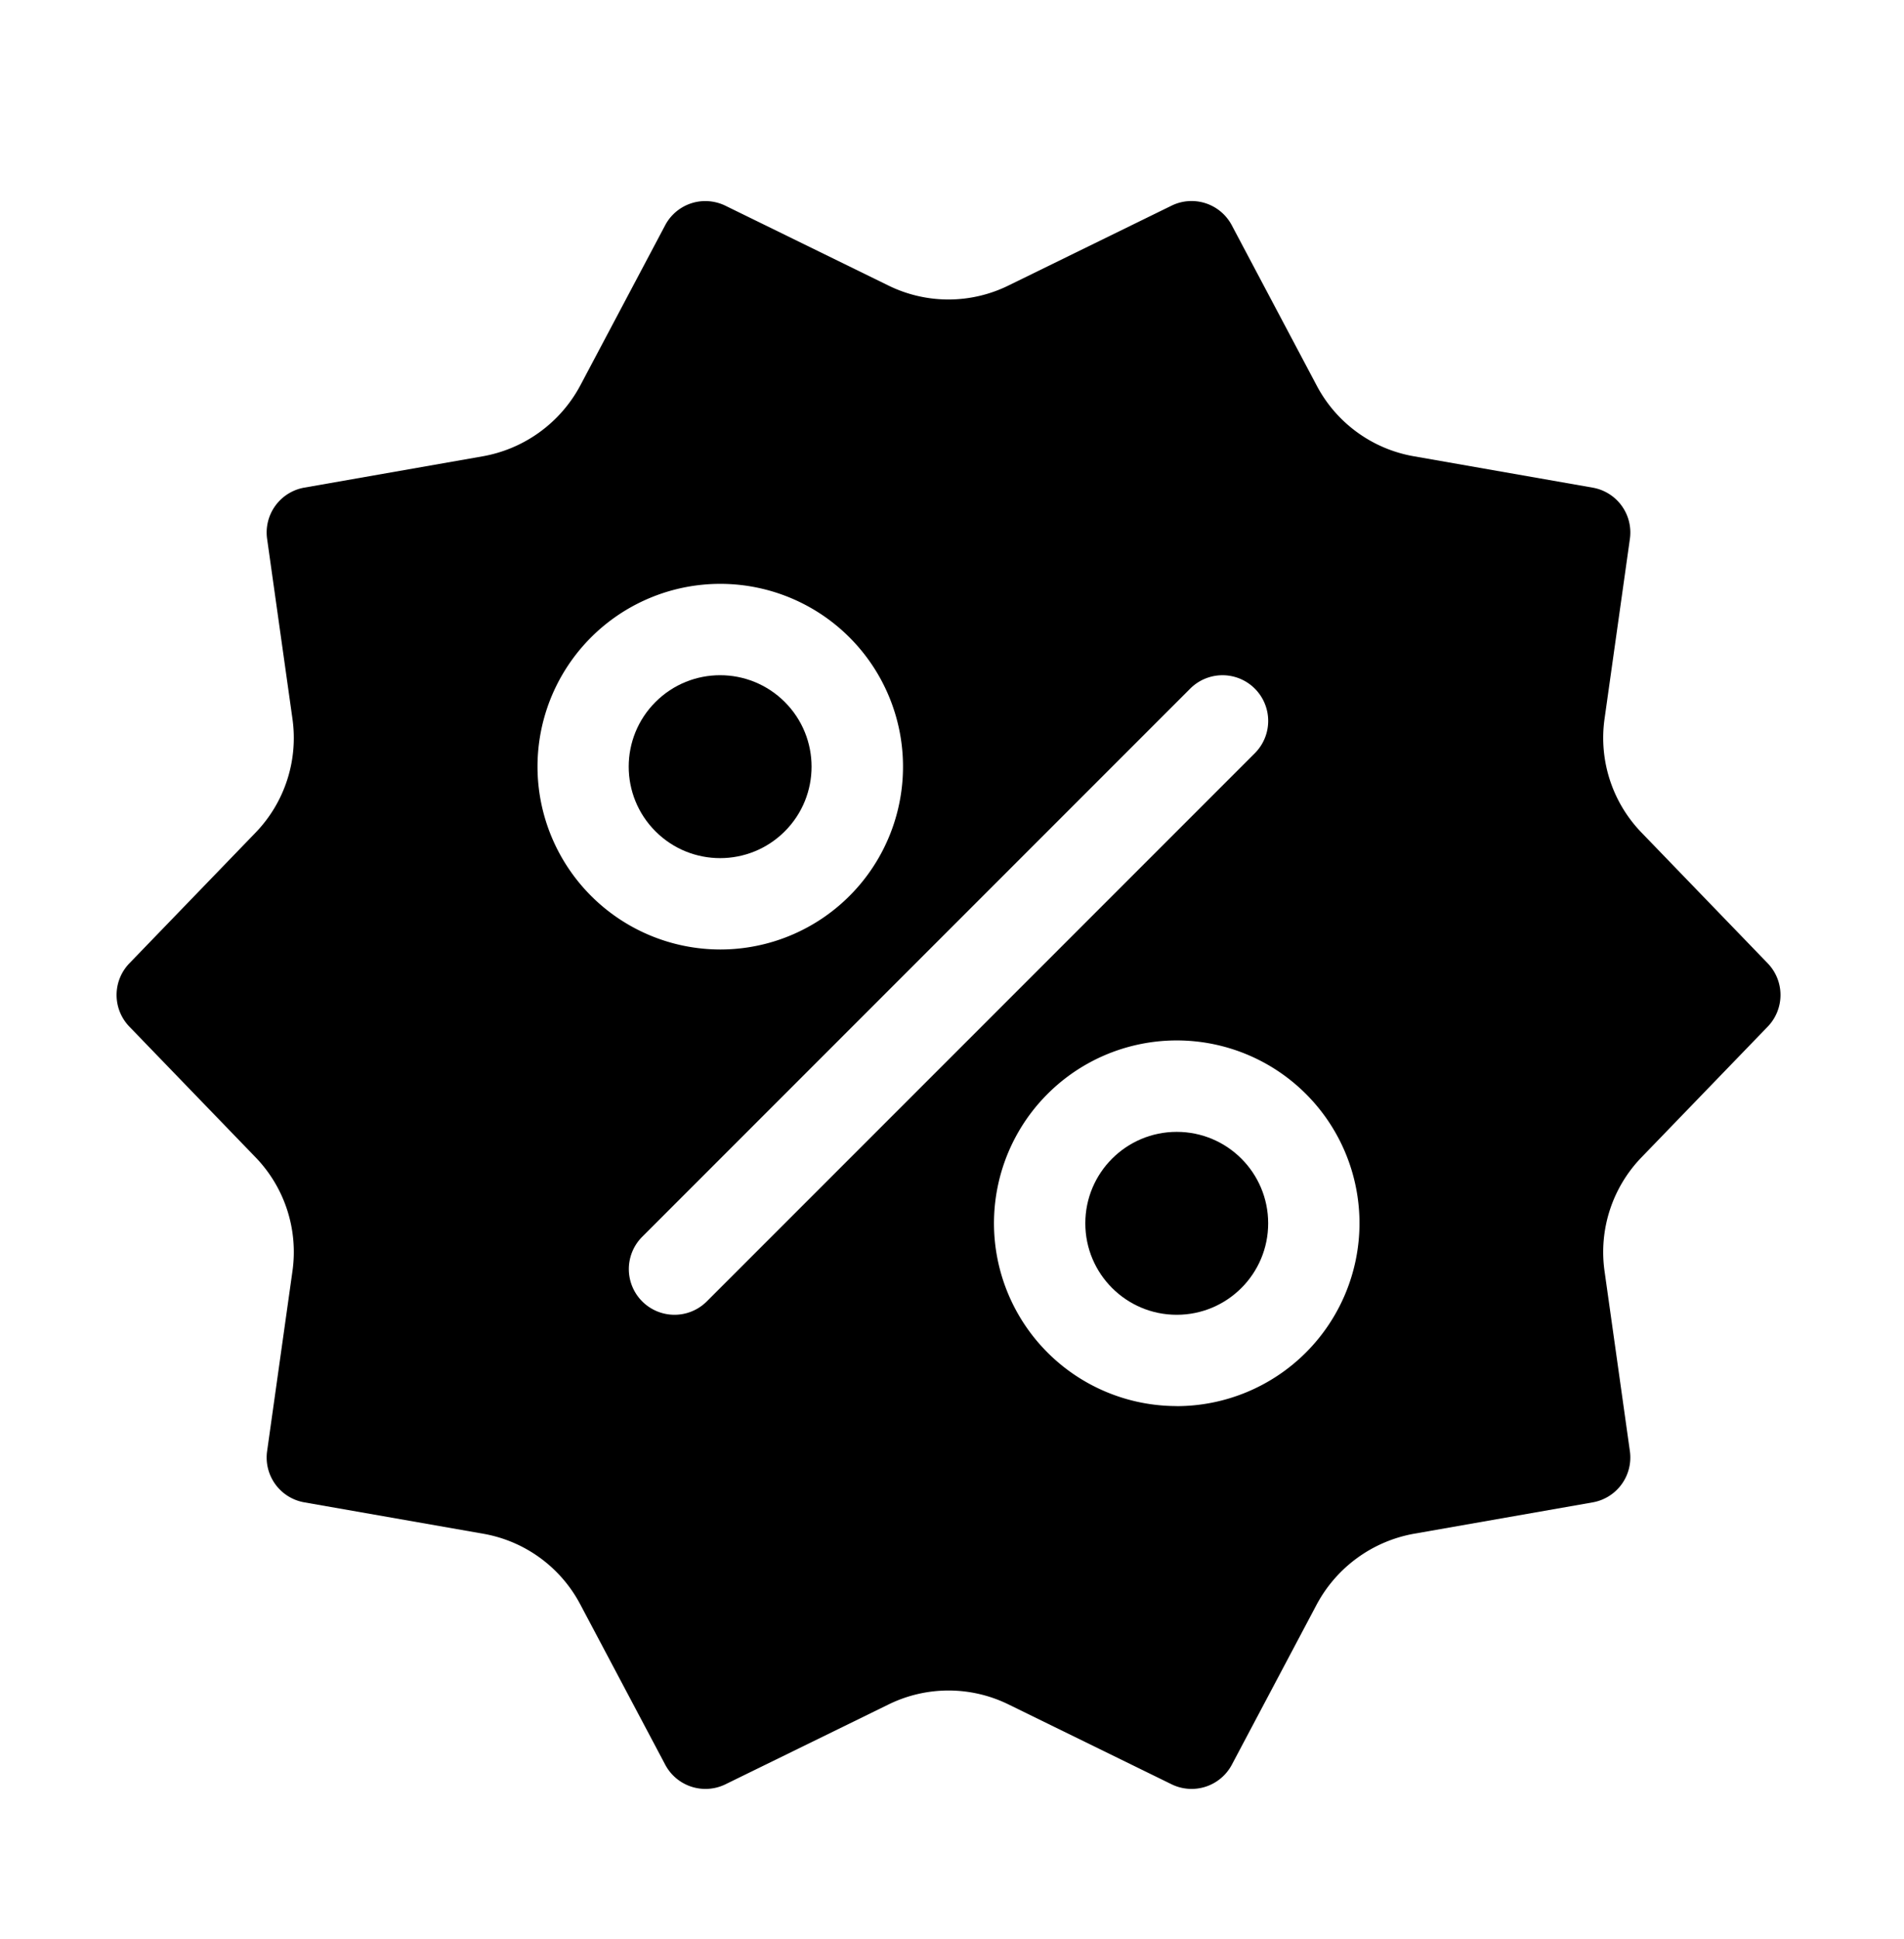
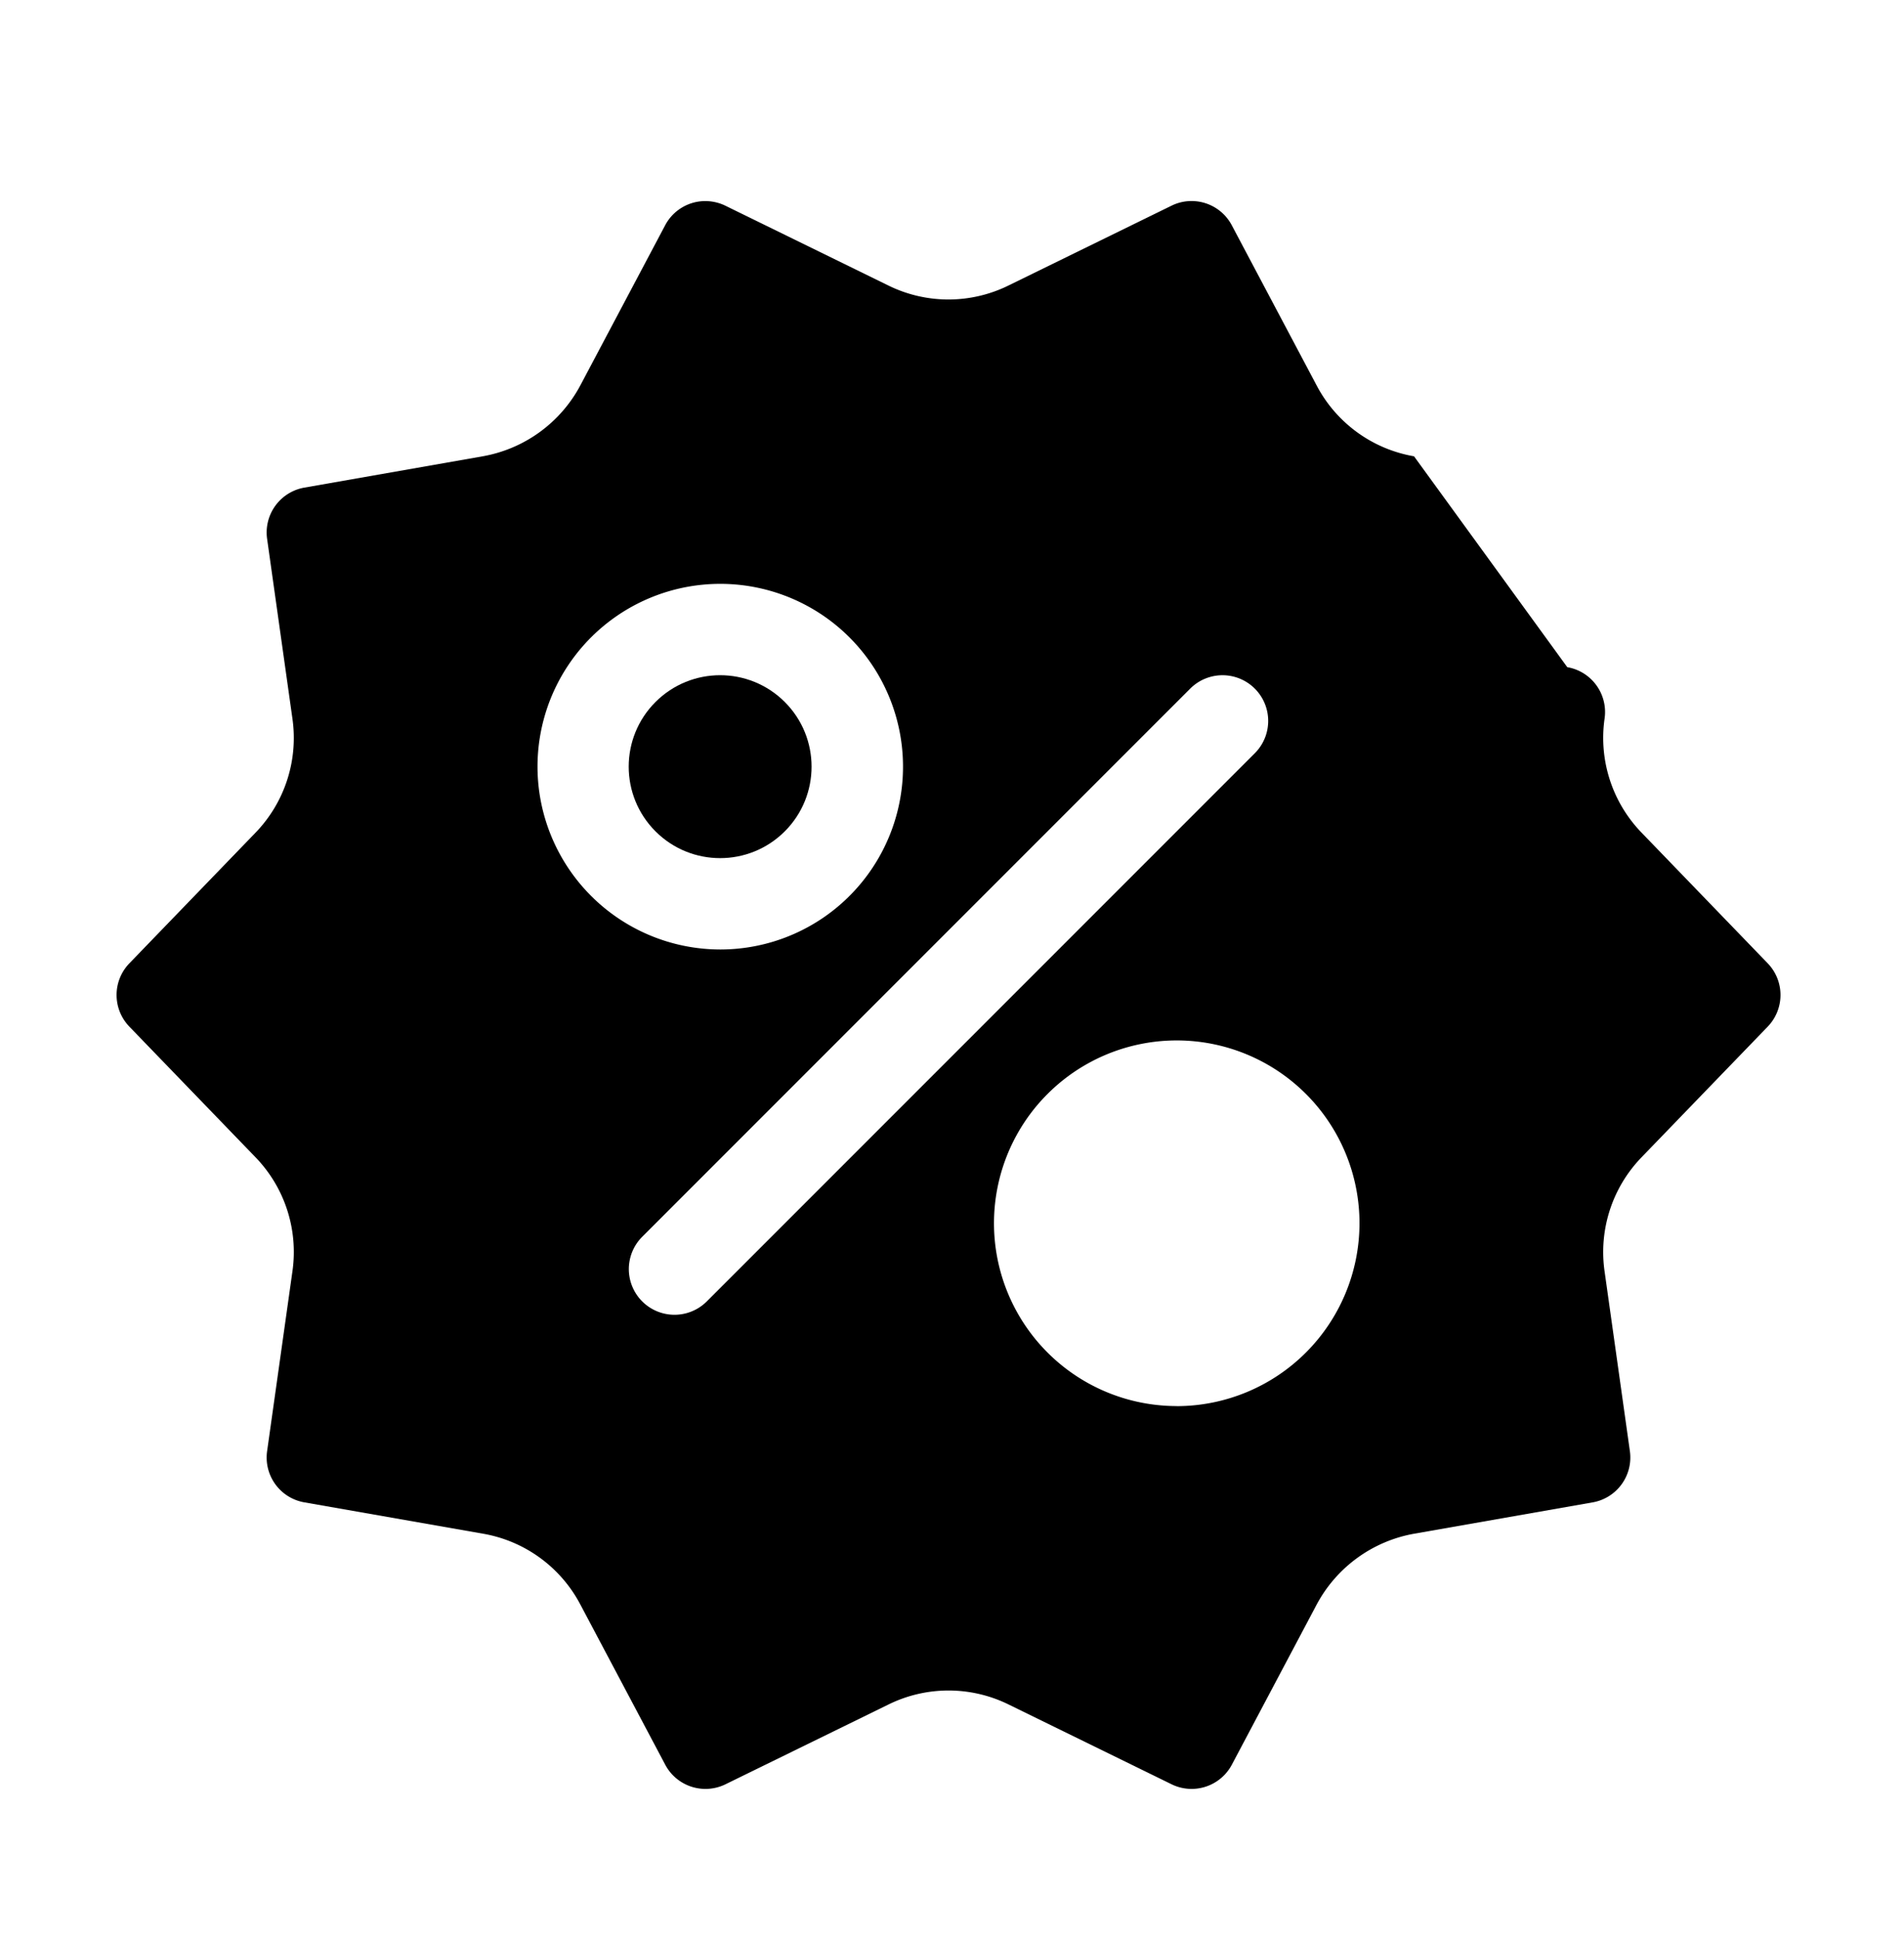
<svg xmlns="http://www.w3.org/2000/svg" width="111" height="113" viewBox="0 0 111 113">
  <defs>
    <clipPath id="clip-path">
      <rect id="Rectangle_157" data-name="Rectangle 157" width="111" height="113" stroke="#000" stroke-width="1" />
    </clipPath>
    <clipPath id="clip-path-2">
      <rect width="97.014" height="217.535" fill="none" />
    </clipPath>
  </defs>
  <g id="Mask_Group_13" data-name="Mask Group 13" clip-path="url(#clip-path)">
    <g id="Repeat_Grid_2" data-name="Repeat Grid 2" transform="translate(6.789 11.717)" clip-path="url(#clip-path-2)">
      <g id="Group_164" data-name="Group 164">
        <circle id="Ellipse_7" data-name="Ellipse 7" cx="5.33" cy="5.33" r="5.33" transform="translate(27.656 32.962) rotate(-45)" />
-         <circle id="Ellipse_8" data-name="Ellipse 8" cx="5.33" cy="5.33" r="5.33" transform="translate(56.483 54.244)" />
-         <path id="Path_223" data-name="Path 223" d="M88.922,48.638a7.938,7.938,0,0,1-2.166-6.663L88.23,31.512a2.652,2.652,0,0,0-2.176-2.992L75.647,26.695a7.939,7.939,0,0,1-5.676-4.126L65.027,13.24A2.653,2.653,0,0,0,61.5,12.094l-9.487,4.643a7.93,7.93,0,0,1-7.02,0l-9.487-4.643a2.691,2.691,0,0,0-1.178-.273,2.648,2.648,0,0,0-2.345,1.42l-4.942,9.326a8.035,8.035,0,0,1-5.678,4.126l-10.4,1.825a2.655,2.655,0,0,0-2.179,2.995l1.474,10.462A7.947,7.947,0,0,1,8.1,48.637l-7.342,7.6a2.655,2.655,0,0,0,0,3.7l7.342,7.6A7.938,7.938,0,0,1,10.258,74.2L8.784,84.664a2.651,2.651,0,0,0,2.176,2.992l10.407,1.825a7.939,7.939,0,0,1,5.676,4.126l4.945,9.328a2.655,2.655,0,0,0,3.523,1.147L45,99.439a7.93,7.93,0,0,1,7.02,0l9.487,4.643a2.656,2.656,0,0,0,3.523-1.147l4.942-9.326a8.042,8.042,0,0,1,5.678-4.126l10.4-1.825a2.655,2.655,0,0,0,2.179-2.995L86.756,74.2a7.939,7.939,0,0,1,2.163-6.663l7.342-7.6h0a2.658,2.658,0,0,0,0-3.7ZM24.547,44.782A10.654,10.654,0,1,1,35.2,55.436,10.665,10.665,0,0,1,24.547,44.782Zm9.869,31.162a2.662,2.662,0,0,1-3.765-3.765L62.6,40.232A2.662,2.662,0,0,1,66.363,44Zm27.4,6.1A10.654,10.654,0,1,1,72.467,71.394,10.665,10.665,0,0,1,61.813,82.048Z" transform="translate(0 -11.82)" />
+         <path id="Path_223" data-name="Path 223" d="M88.922,48.638a7.938,7.938,0,0,1-2.166-6.663a2.652,2.652,0,0,0-2.176-2.992L75.647,26.695a7.939,7.939,0,0,1-5.676-4.126L65.027,13.24A2.653,2.653,0,0,0,61.5,12.094l-9.487,4.643a7.93,7.93,0,0,1-7.02,0l-9.487-4.643a2.691,2.691,0,0,0-1.178-.273,2.648,2.648,0,0,0-2.345,1.42l-4.942,9.326a8.035,8.035,0,0,1-5.678,4.126l-10.4,1.825a2.655,2.655,0,0,0-2.179,2.995l1.474,10.462A7.947,7.947,0,0,1,8.1,48.637l-7.342,7.6a2.655,2.655,0,0,0,0,3.7l7.342,7.6A7.938,7.938,0,0,1,10.258,74.2L8.784,84.664a2.651,2.651,0,0,0,2.176,2.992l10.407,1.825a7.939,7.939,0,0,1,5.676,4.126l4.945,9.328a2.655,2.655,0,0,0,3.523,1.147L45,99.439a7.93,7.93,0,0,1,7.02,0l9.487,4.643a2.656,2.656,0,0,0,3.523-1.147l4.942-9.326a8.042,8.042,0,0,1,5.678-4.126l10.4-1.825a2.655,2.655,0,0,0,2.179-2.995L86.756,74.2a7.939,7.939,0,0,1,2.163-6.663l7.342-7.6h0a2.658,2.658,0,0,0,0-3.7ZM24.547,44.782A10.654,10.654,0,1,1,35.2,55.436,10.665,10.665,0,0,1,24.547,44.782Zm9.869,31.162a2.662,2.662,0,0,1-3.765-3.765L62.6,40.232A2.662,2.662,0,0,1,66.363,44Zm27.4,6.1A10.654,10.654,0,1,1,72.467,71.394,10.665,10.665,0,0,1,61.813,82.048Z" transform="translate(0 -11.82)" />
      </g>
      <g id="Group_164-2" data-name="Group 164" transform="translate(0 113)">
-         <circle id="Ellipse_7-2" data-name="Ellipse 7" cx="5.33" cy="5.33" r="5.33" transform="translate(27.656 32.962) rotate(-45)" />
        <circle id="Ellipse_8-2" data-name="Ellipse 8" cx="5.33" cy="5.33" r="5.33" transform="translate(56.483 54.244)" />
        <path id="Path_223-2" data-name="Path 223" d="M88.922,48.638a7.938,7.938,0,0,1-2.166-6.663L88.23,31.512a2.652,2.652,0,0,0-2.176-2.992L75.647,26.695a7.939,7.939,0,0,1-5.676-4.126L65.027,13.24A2.653,2.653,0,0,0,61.5,12.094l-9.487,4.643a7.93,7.93,0,0,1-7.02,0l-9.487-4.643a2.691,2.691,0,0,0-1.178-.273,2.648,2.648,0,0,0-2.345,1.42l-4.942,9.326a8.035,8.035,0,0,1-5.678,4.126l-10.4,1.825a2.655,2.655,0,0,0-2.179,2.995l1.474,10.462A7.947,7.947,0,0,1,8.1,48.637l-7.342,7.6a2.655,2.655,0,0,0,0,3.7l7.342,7.6A7.938,7.938,0,0,1,10.258,74.2L8.784,84.664a2.651,2.651,0,0,0,2.176,2.992l10.407,1.825a7.939,7.939,0,0,1,5.676,4.126l4.945,9.328a2.655,2.655,0,0,0,3.523,1.147L45,99.439a7.93,7.93,0,0,1,7.02,0l9.487,4.643a2.656,2.656,0,0,0,3.523-1.147l4.942-9.326a8.042,8.042,0,0,1,5.678-4.126l10.4-1.825a2.655,2.655,0,0,0,2.179-2.995L86.756,74.2a7.939,7.939,0,0,1,2.163-6.663l7.342-7.6h0a2.658,2.658,0,0,0,0-3.7ZM24.547,44.782A10.654,10.654,0,1,1,35.2,55.436,10.665,10.665,0,0,1,24.547,44.782Zm9.869,31.162a2.662,2.662,0,0,1-3.765-3.765L62.6,40.232A2.662,2.662,0,0,1,66.363,44Zm27.4,6.1A10.654,10.654,0,1,1,72.467,71.394,10.665,10.665,0,0,1,61.813,82.048Z" transform="translate(0 -11.82)" />
      </g>
    </g>
  </g>
</svg>